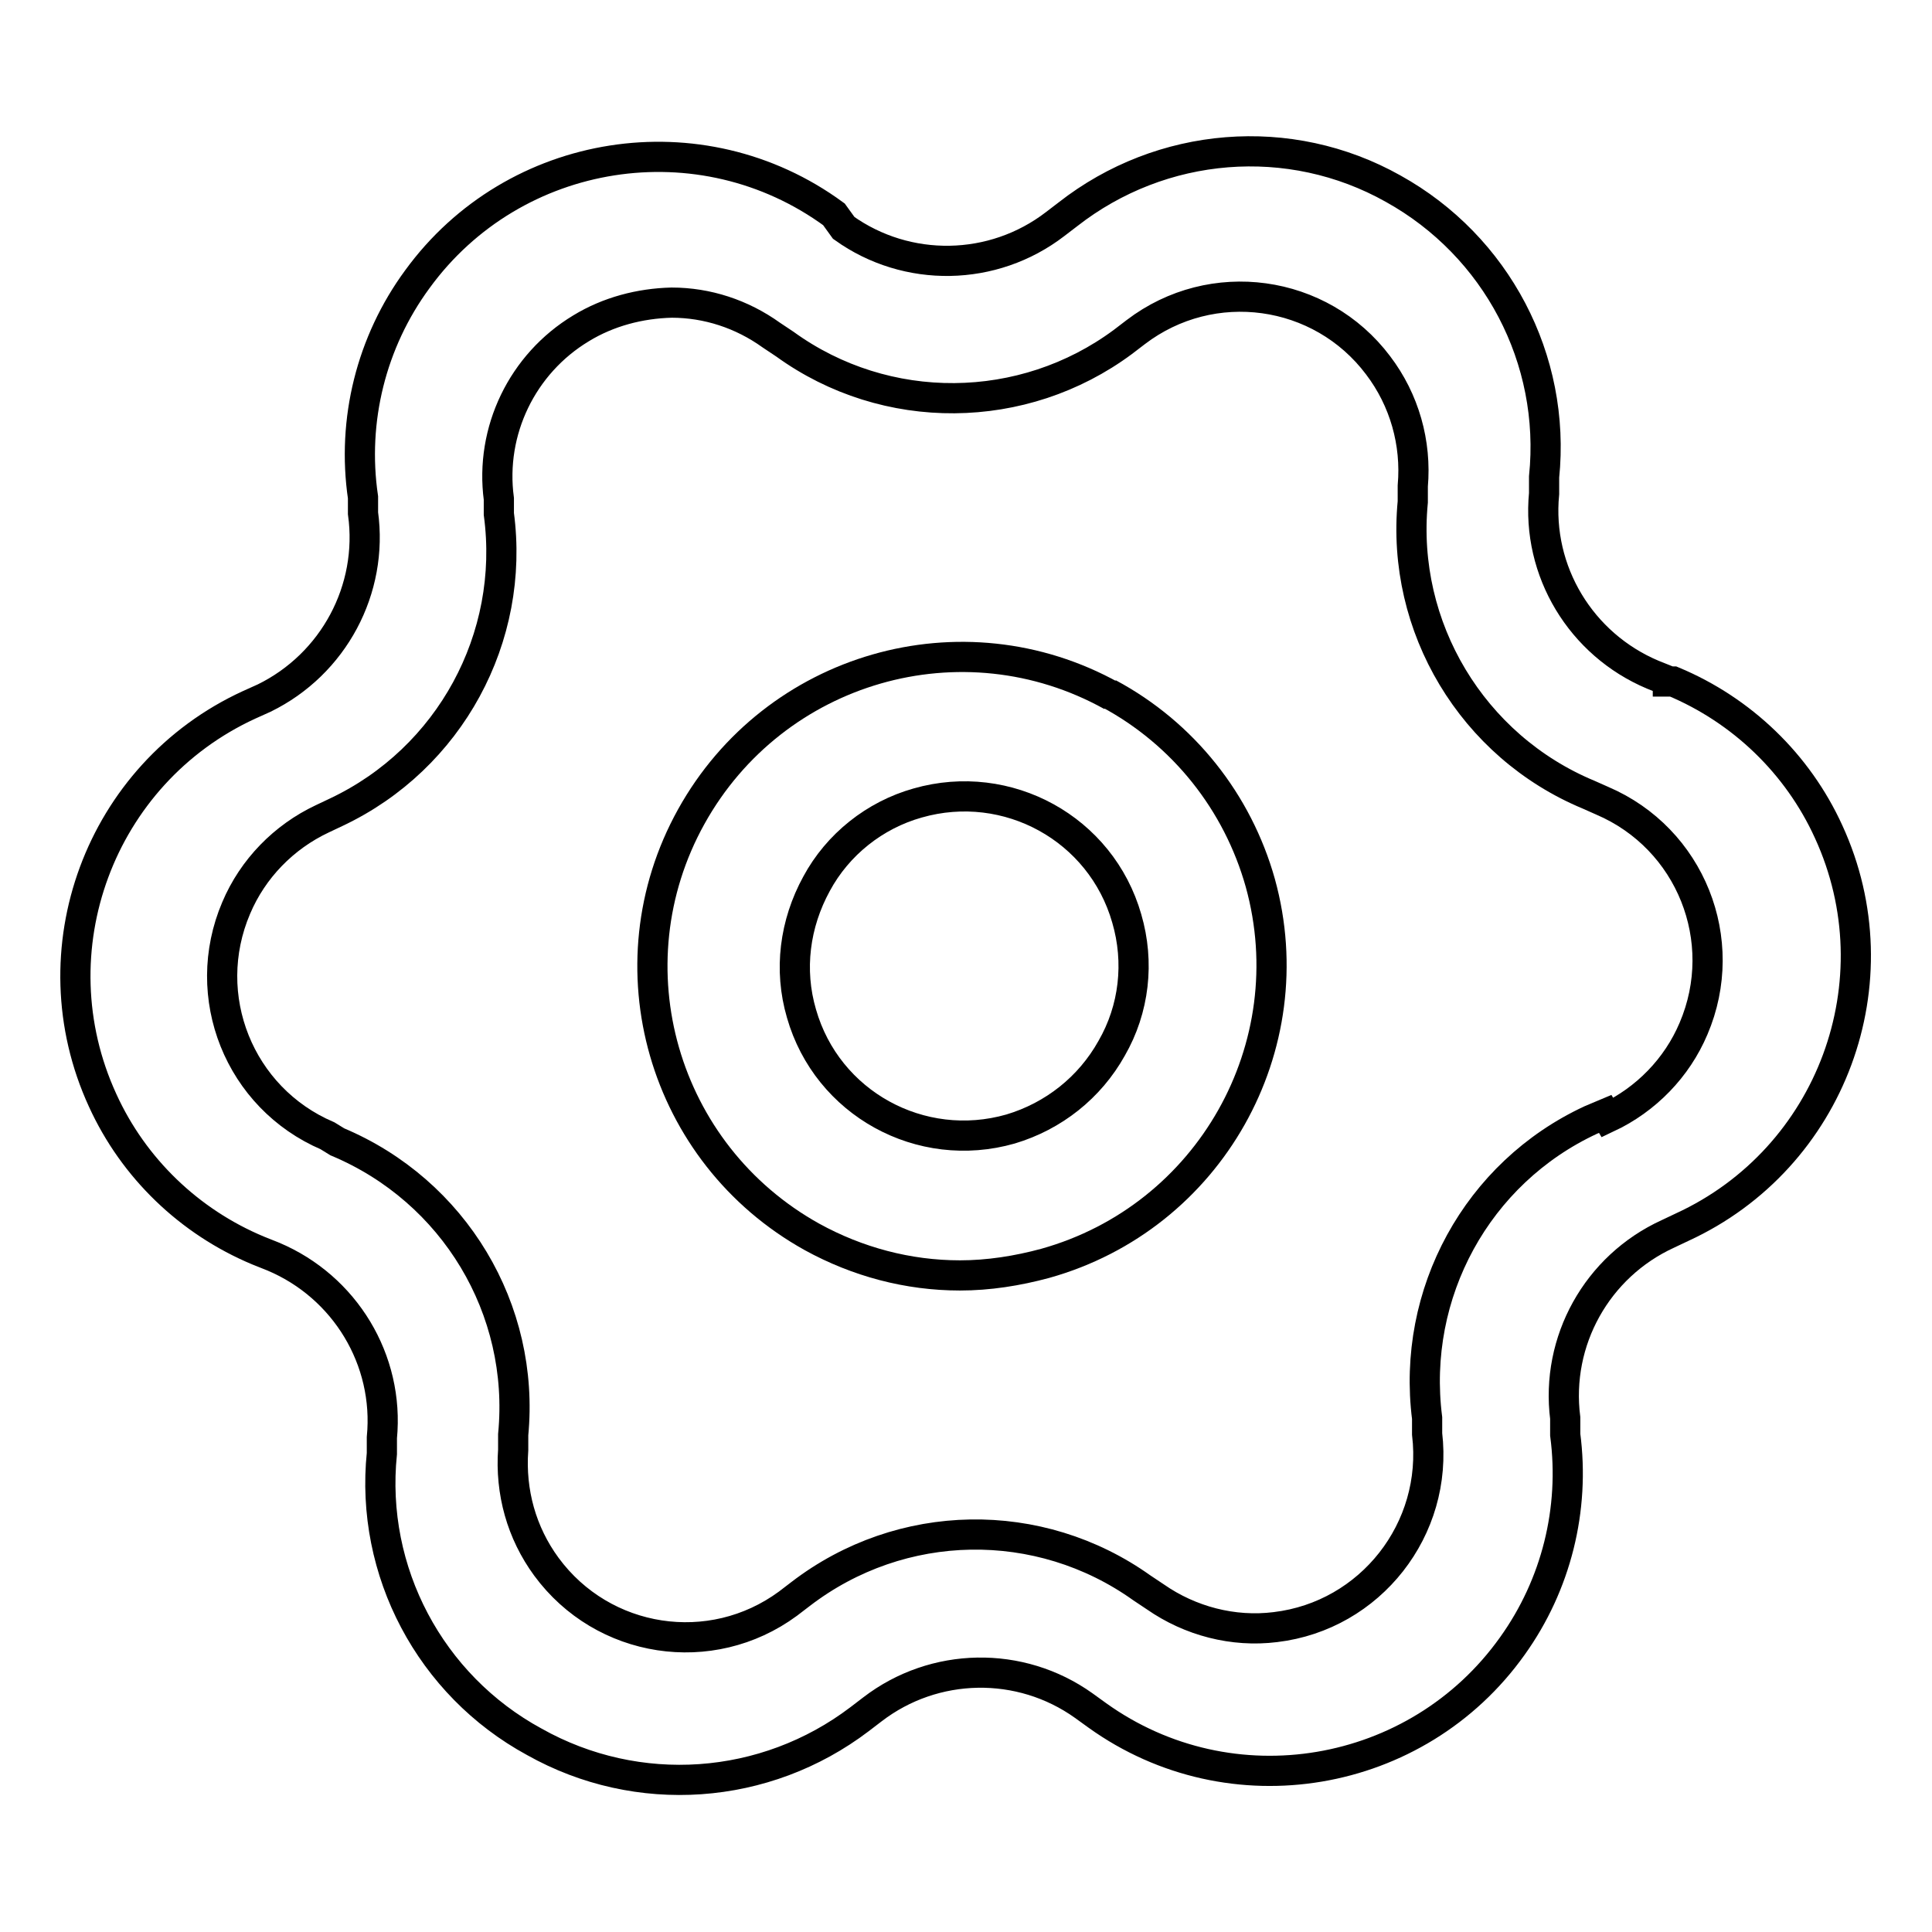
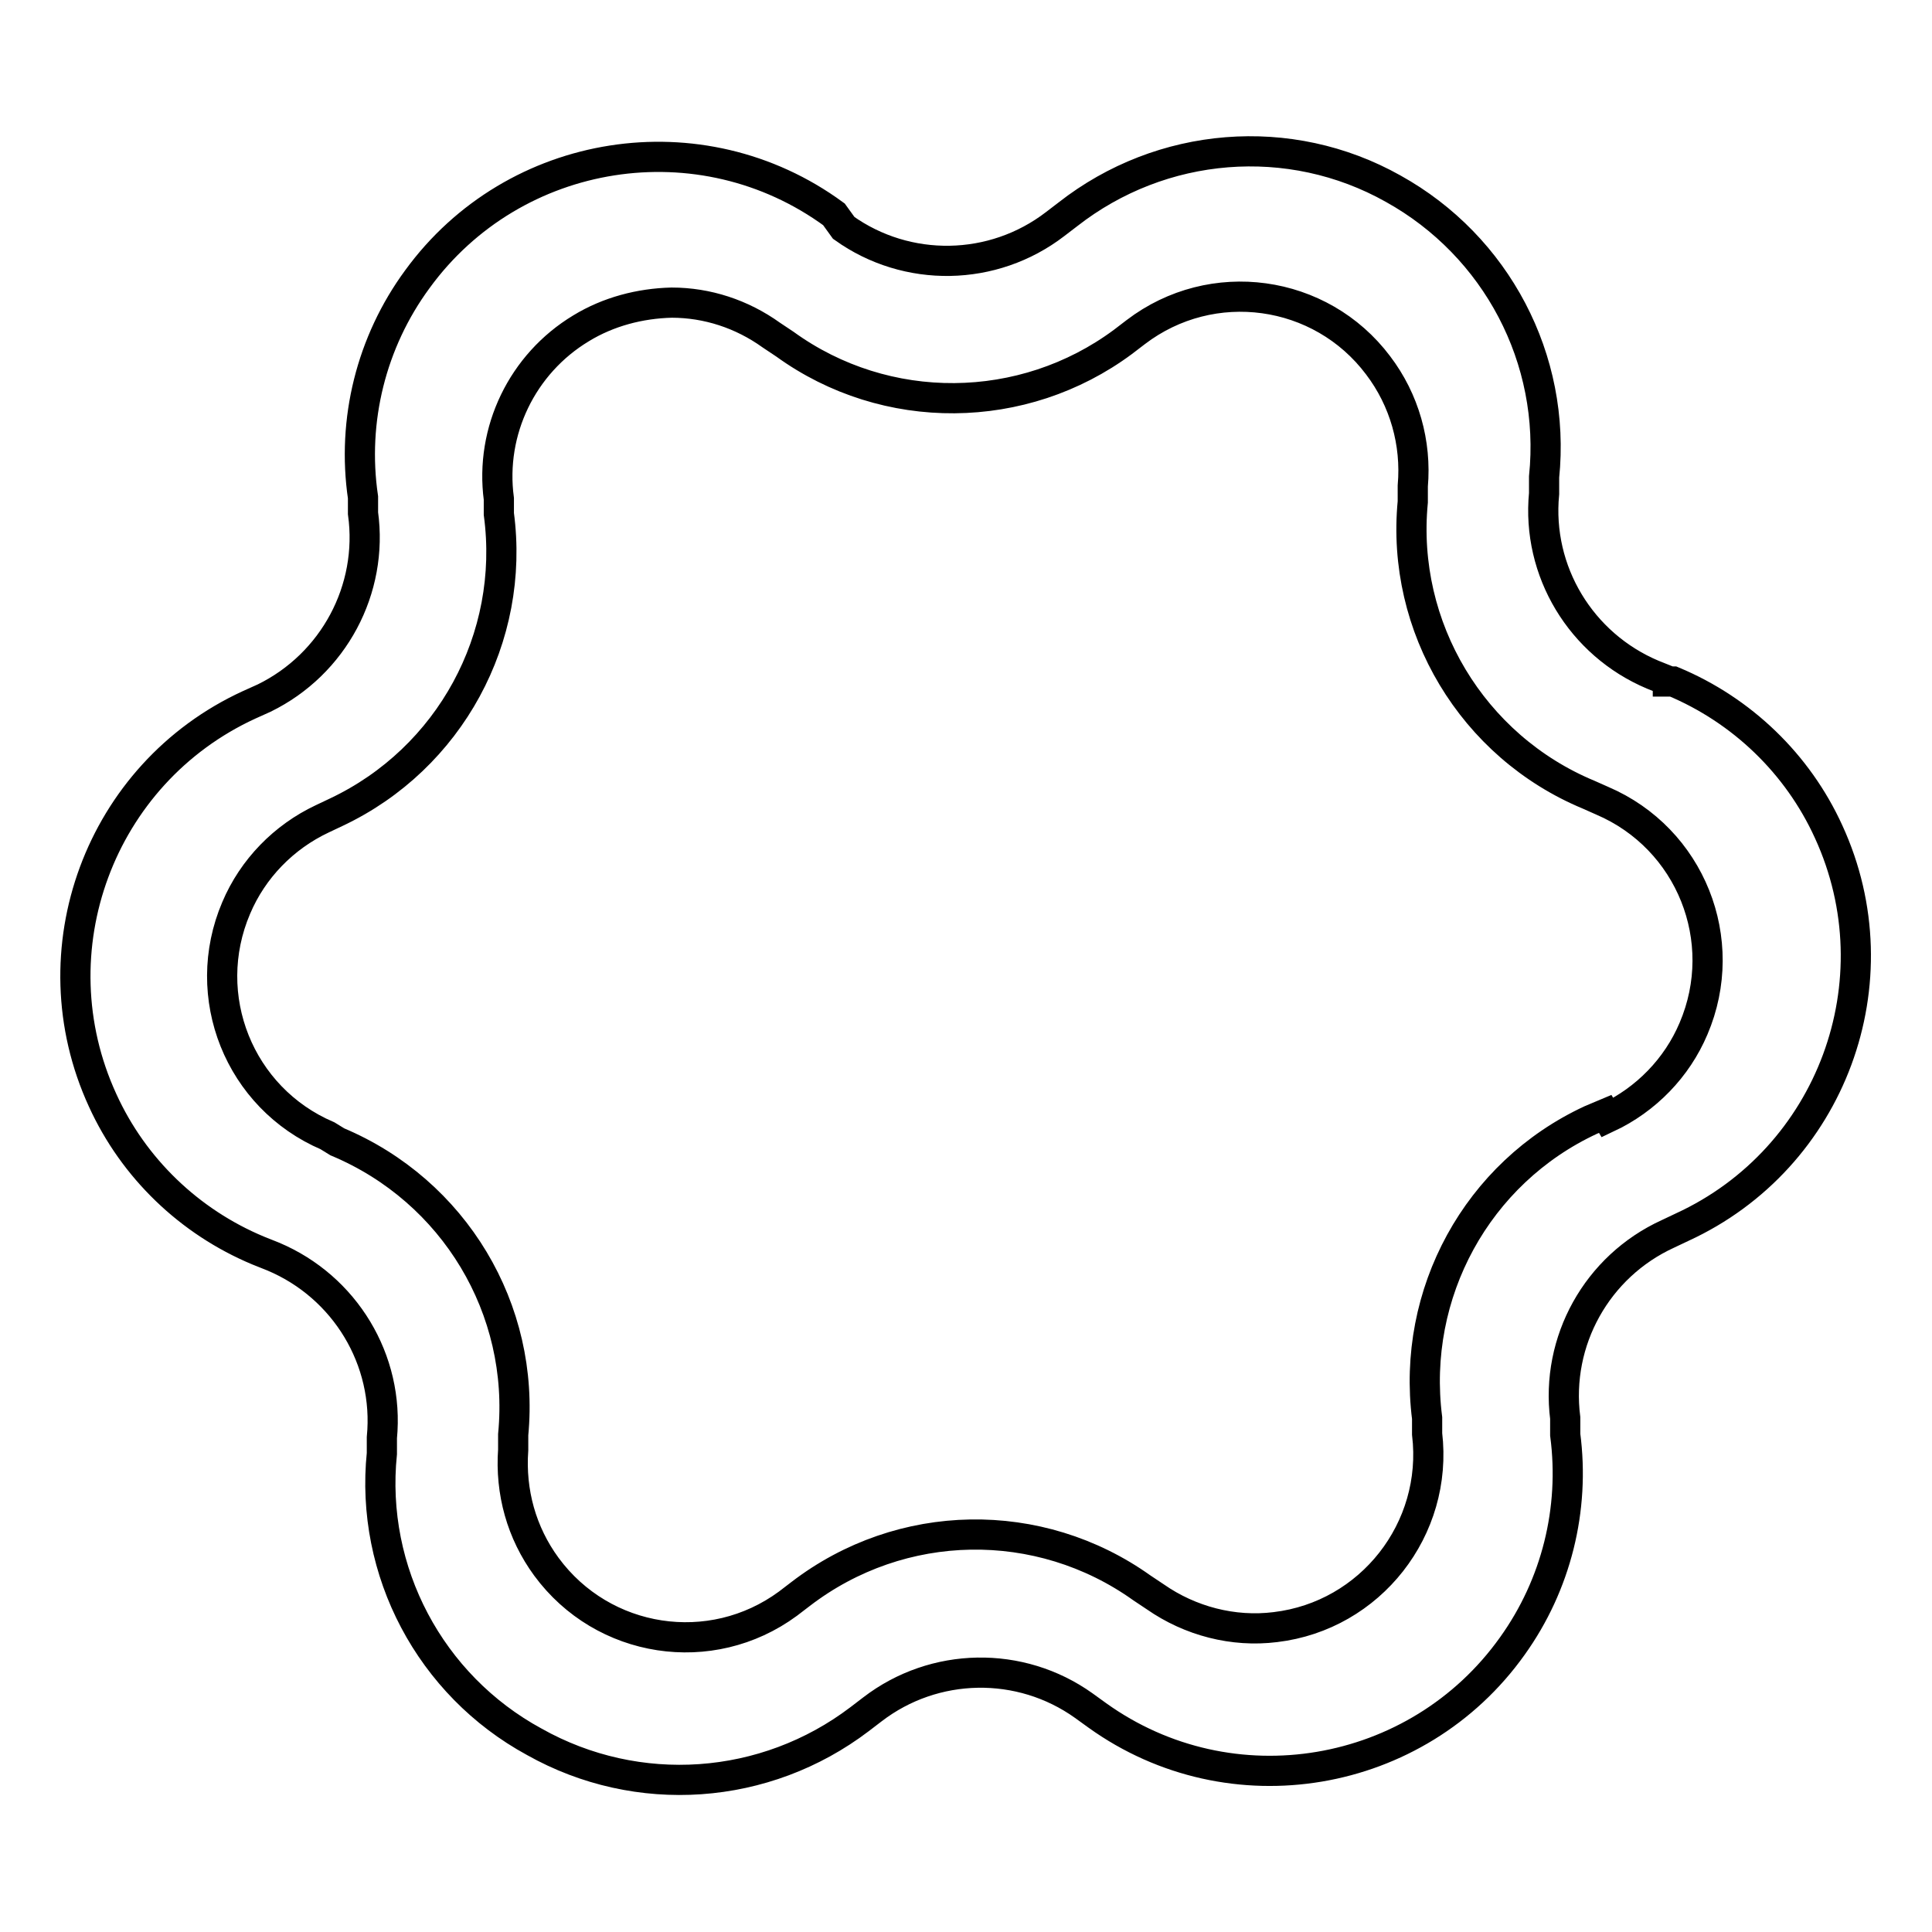
<svg xmlns="http://www.w3.org/2000/svg" version="1.1" x="0px" y="0px" viewBox="0 0 256 256" enable-background="new 0 0 256 256" xml:space="preserve">
  <g>
-     <path stroke-width="4" fill-opacity="0" stroke="#000000" d="M147.3,92.2c-19.8-11-44.7-3.8-55.7,16c-11,19.8-3.8,44.7,16,55.7c6,3.3,12.7,5.1,19.6,5.1 c3.8,0,7.6-0.6,11.3-1.6c21.8-6.1,34.5-28.7,28.5-50.4c-3-10.7-10.2-19.8-20.1-25.1L147.3,92.2z M147.3,138.9 c-2.9,5.2-7.7,9-13.4,10.7c-11.9,3.4-24.3-3.4-27.7-15.3c-1.7-5.8-0.9-11.9,2-17.2c2.8-5.2,7.7-9.1,13.4-10.7 c11.9-3.4,24.3,3.4,27.7,15.3C151,127.5,150.3,133.7,147.3,138.9z" />
    <path stroke-width="4" fill-opacity="0" stroke="#000000" d="M221,90.2l-2-0.8c-9.5-4-15.4-13.7-14.4-24v-2.2c1.6-15.6-6.3-30.6-20-38.2c-13.7-7.7-30.7-6.3-43.1,3.4 l-1.7,1.3c-8.2,6.3-19.6,6.5-28,0.5l-1.3-1.8c-17.6-12.9-42.4-9-55.2,8.6c-6.1,8.3-8.7,18.7-7.2,28.9V68c1.4,10.1-3.9,20-13.1,24.5 L33,93.4c-19.8,9.1-28.5,32.6-19.4,52.4c4.1,9,11.5,16.1,20.6,19.9l2,0.8c9.5,4,15.4,13.7,14.4,24v2.1 c-1.6,15.6,6.4,30.7,20.2,38.2c13.7,7.7,30.6,6.5,43.1-3l1.7-1.3c8.2-6.3,19.6-6.5,28-0.5l1.8,1.3c17.7,12.7,42.4,8.5,55-9.2 c5.8-8.1,8.3-18.1,7-28v-2.2c-1.3-10.2,4.2-20.1,13.6-24.4l1.9-0.9c19.8-9.1,28.5-32.6,19.4-52.4c-4.1-9-11.5-16.1-20.6-19.9H221z  M212.7,147.6l-1.9,0.8c-15.1,7-23.8,23-21.7,39.5v2.1c1.5,12.6-7.5,24.1-20.1,25.6c-5.6,0.7-11.3-0.8-15.9-4l-1.8-1.2 c-13.6-9.7-31.9-9.4-45.2,0.8l-1.7,1.3c-10.2,7.5-24.5,5.3-32-4.9c-3.3-4.5-4.8-9.9-4.4-15.5v-2c1.6-16.6-7.8-32.3-23.3-38.8 l-1.3-0.8c-11.7-5-17.1-18.5-12.1-30.2c2.2-5.2,6.3-9.4,11.4-11.8l1.9-0.9c15-7.1,23.7-23.1,21.5-39.5v-2 c-1.2-9,3.1-17.9,10.9-22.6c3.6-2.2,7.8-3.3,12-3.4c4.7,0,9.3,1.5,13.2,4.3l1.8,1.2c13.4,9.7,31.6,9.5,44.8-0.3l1.7-1.3 c10.1-7.7,24.5-5.7,32.1,4.4c3.5,4.6,5.1,10.3,4.6,16v2.1c-1.6,16.6,7.9,32.4,23.3,38.8l1.8,0.8c11.7,5,17.1,18.5,12.1,30.2 c-2.2,5.2-6.3,9.4-11.4,11.8L212.7,147.6z" />
  </g>
</svg>